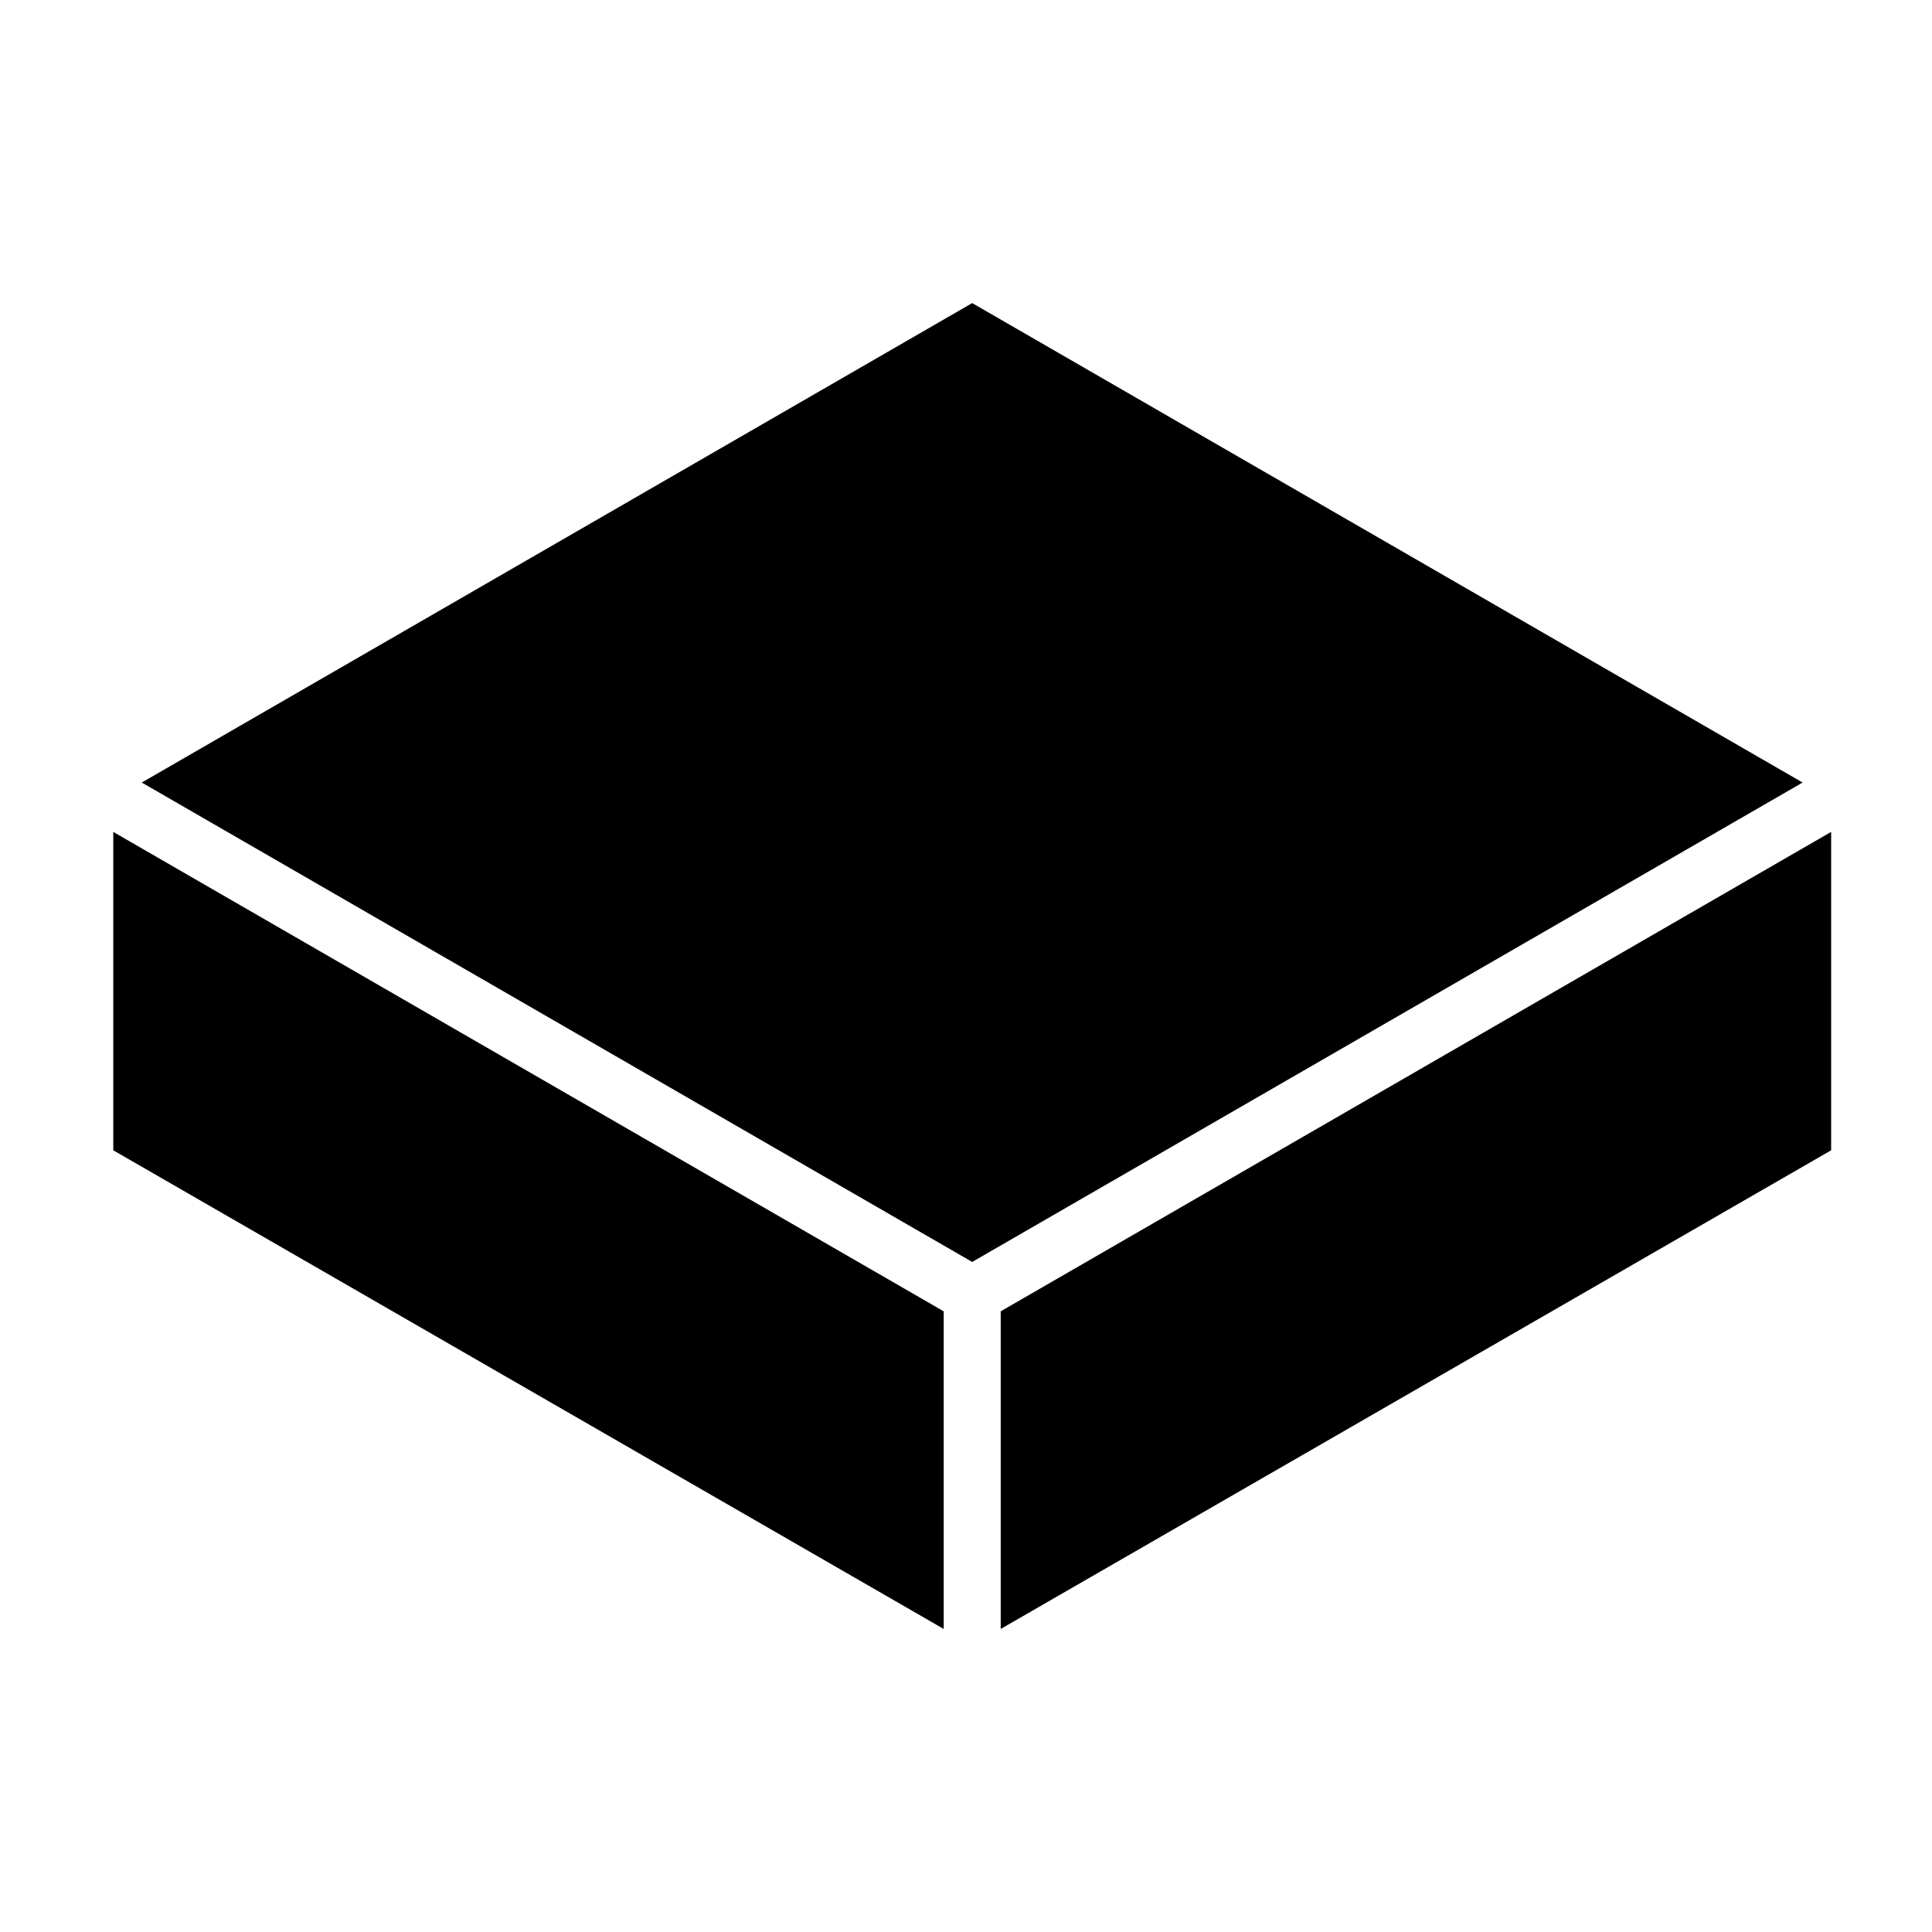
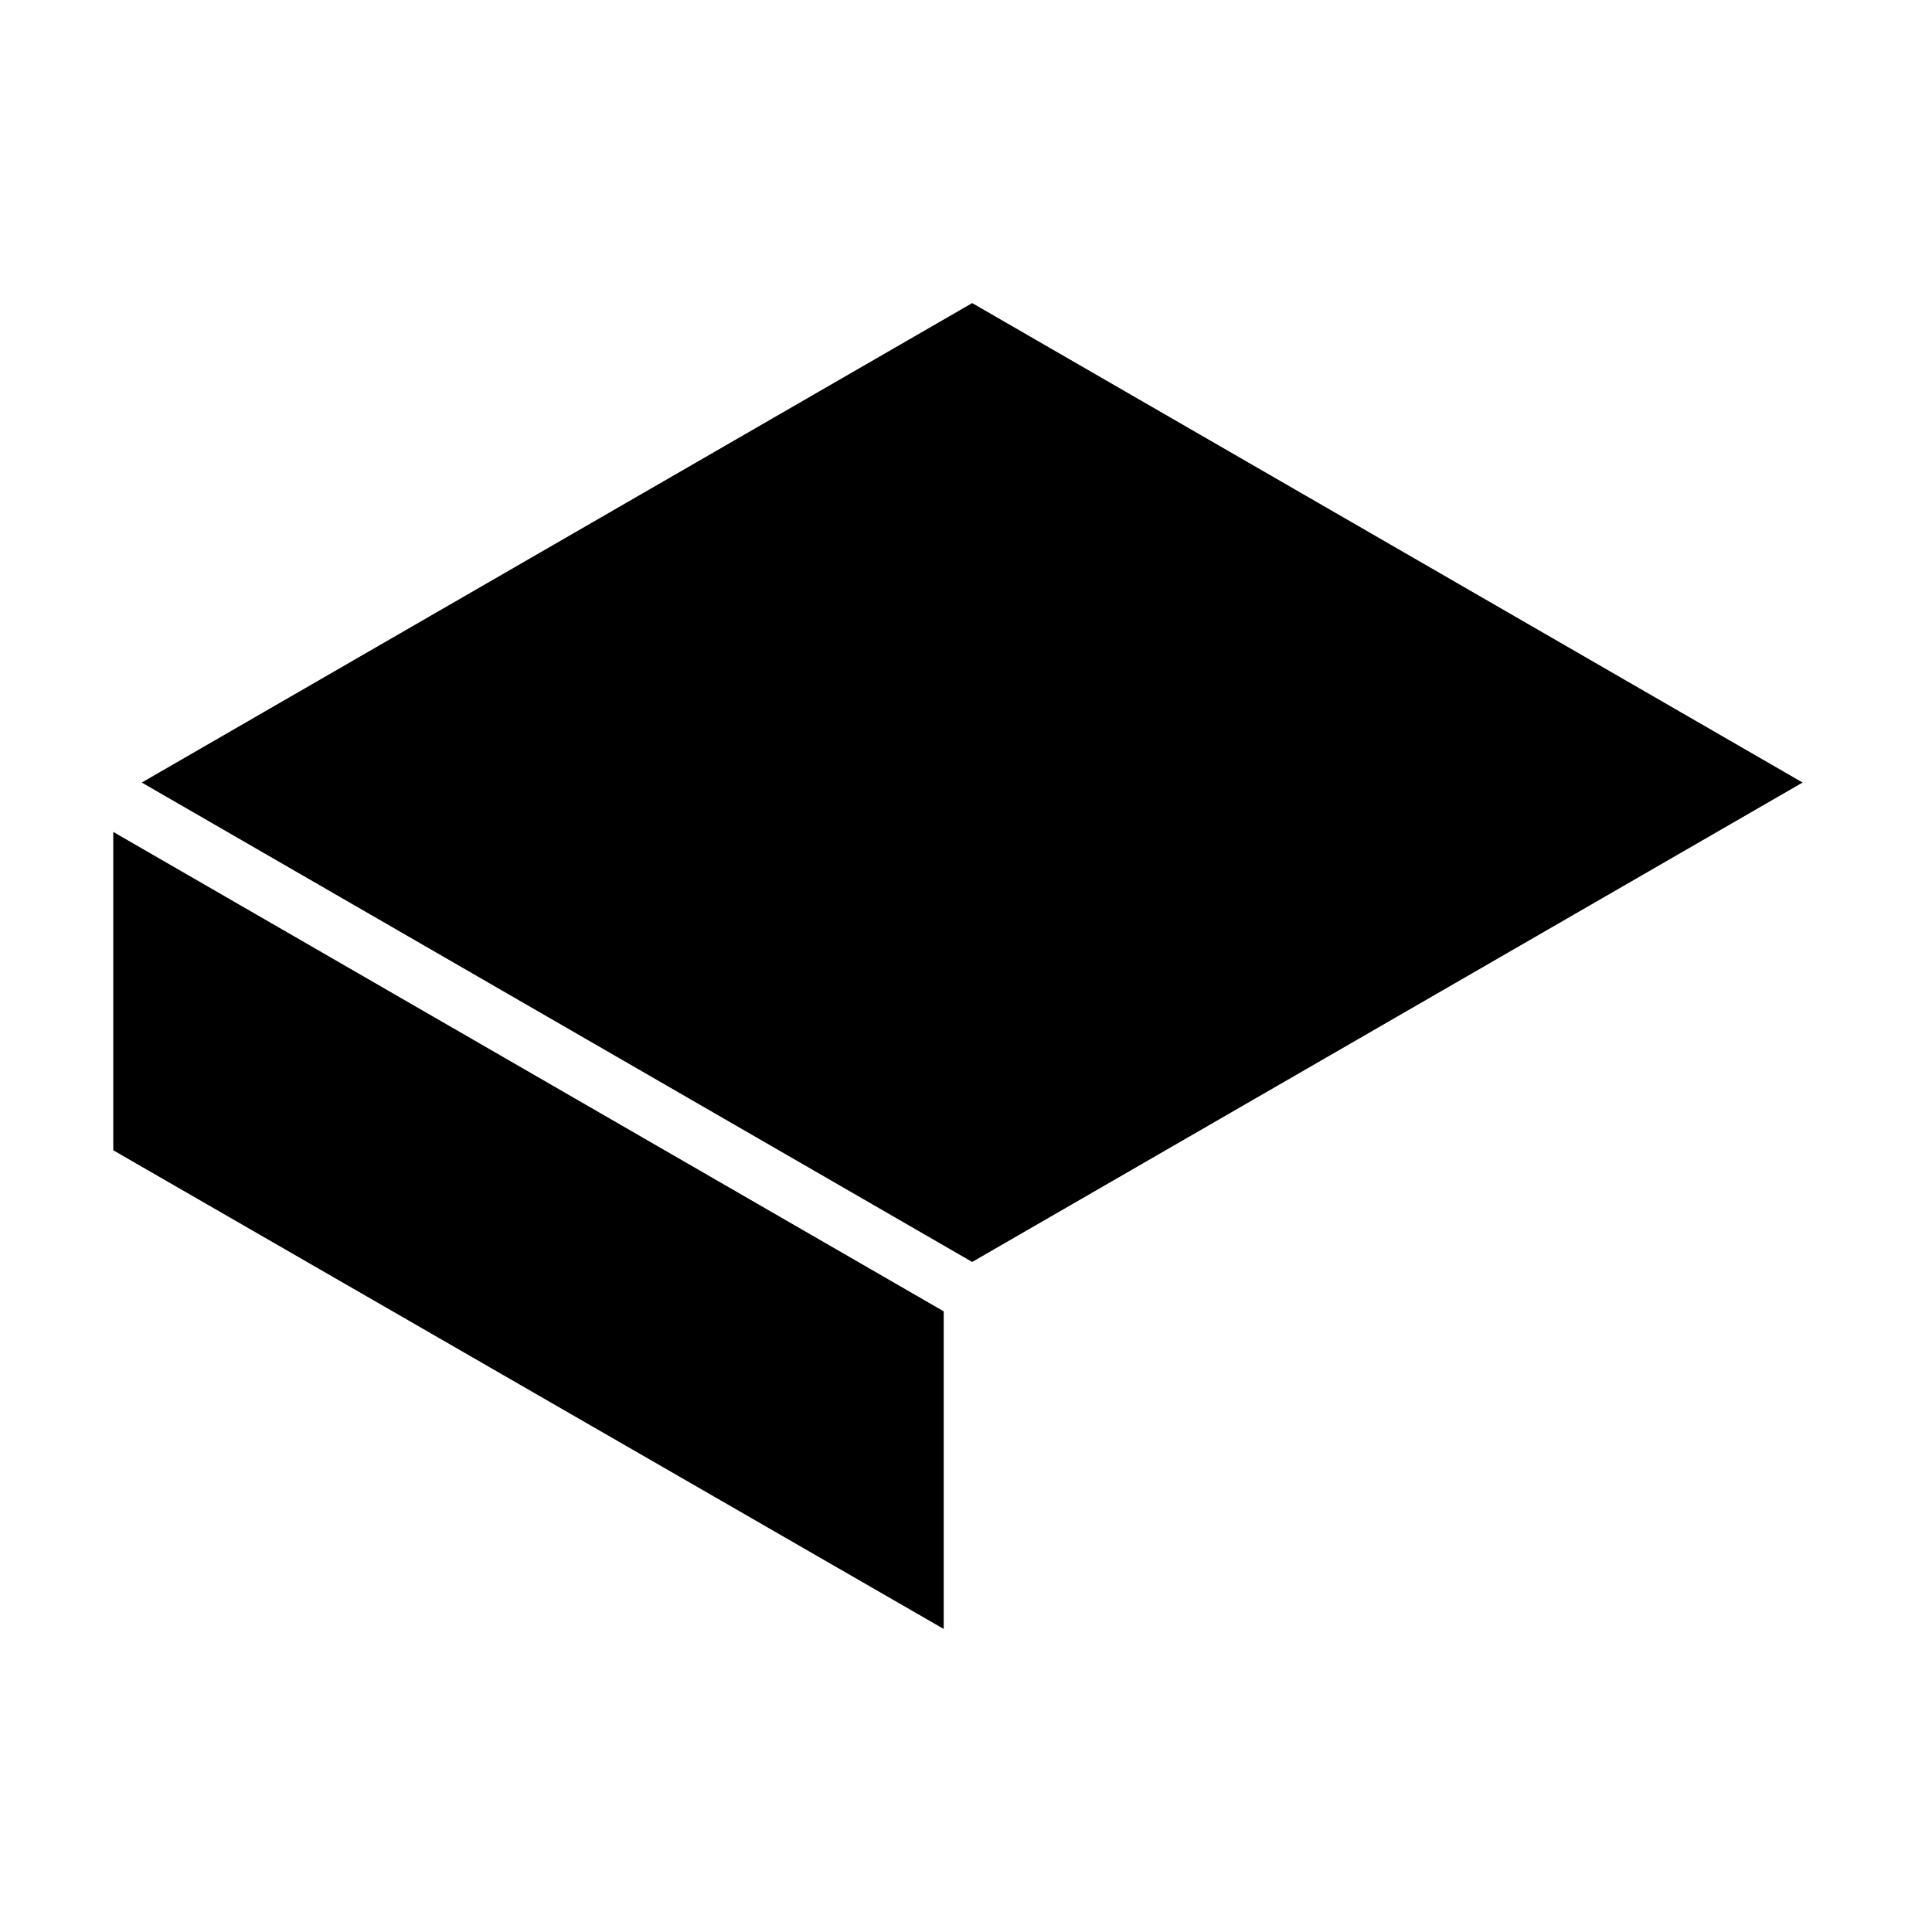
<svg xmlns="http://www.w3.org/2000/svg" fill="#000000" width="800px" height="800px" version="1.1" viewBox="144 144 512 512">
  <g>
    <path d="m401.64 224.32-220.07 127.06 220.07 127.05 220.07-127.05z" />
    <path d="m174.02 448.84 220.07 126.85v-84.172l-220.07-127.05z" />
-     <path d="m409.2 575.69 220.07-126.85v-84.379l-220.07 127.05z" />
  </g>
</svg>